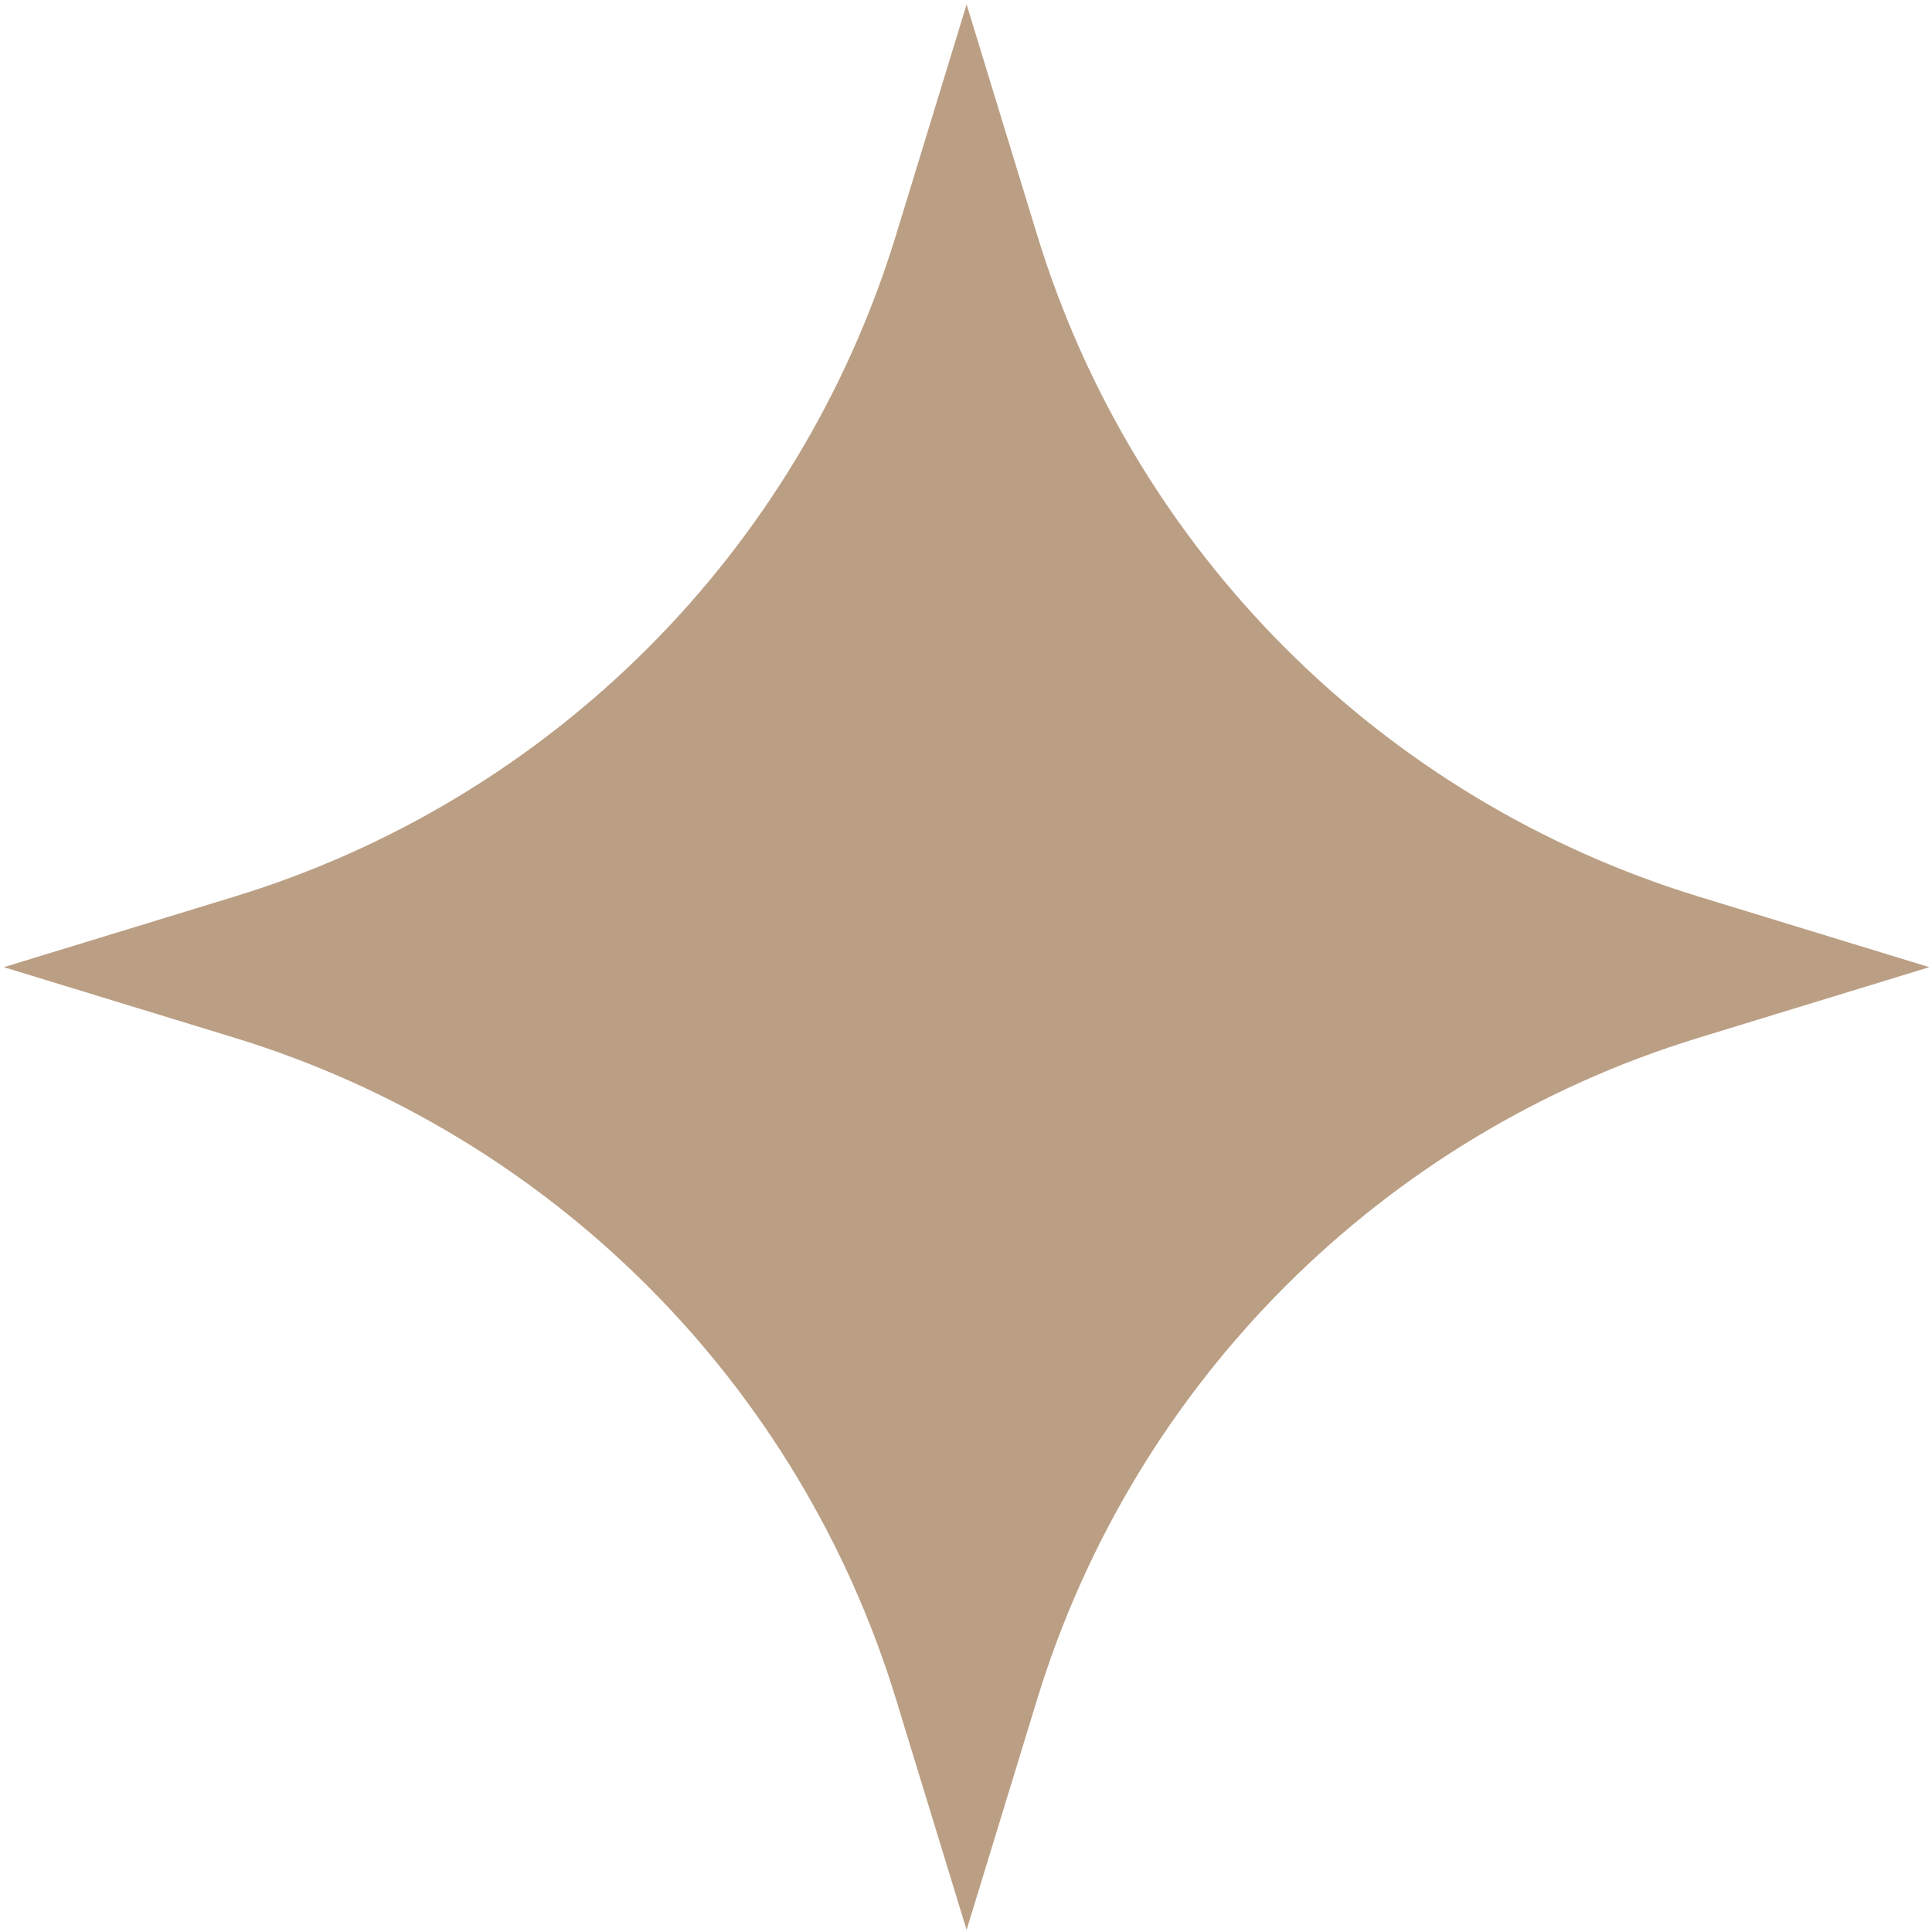
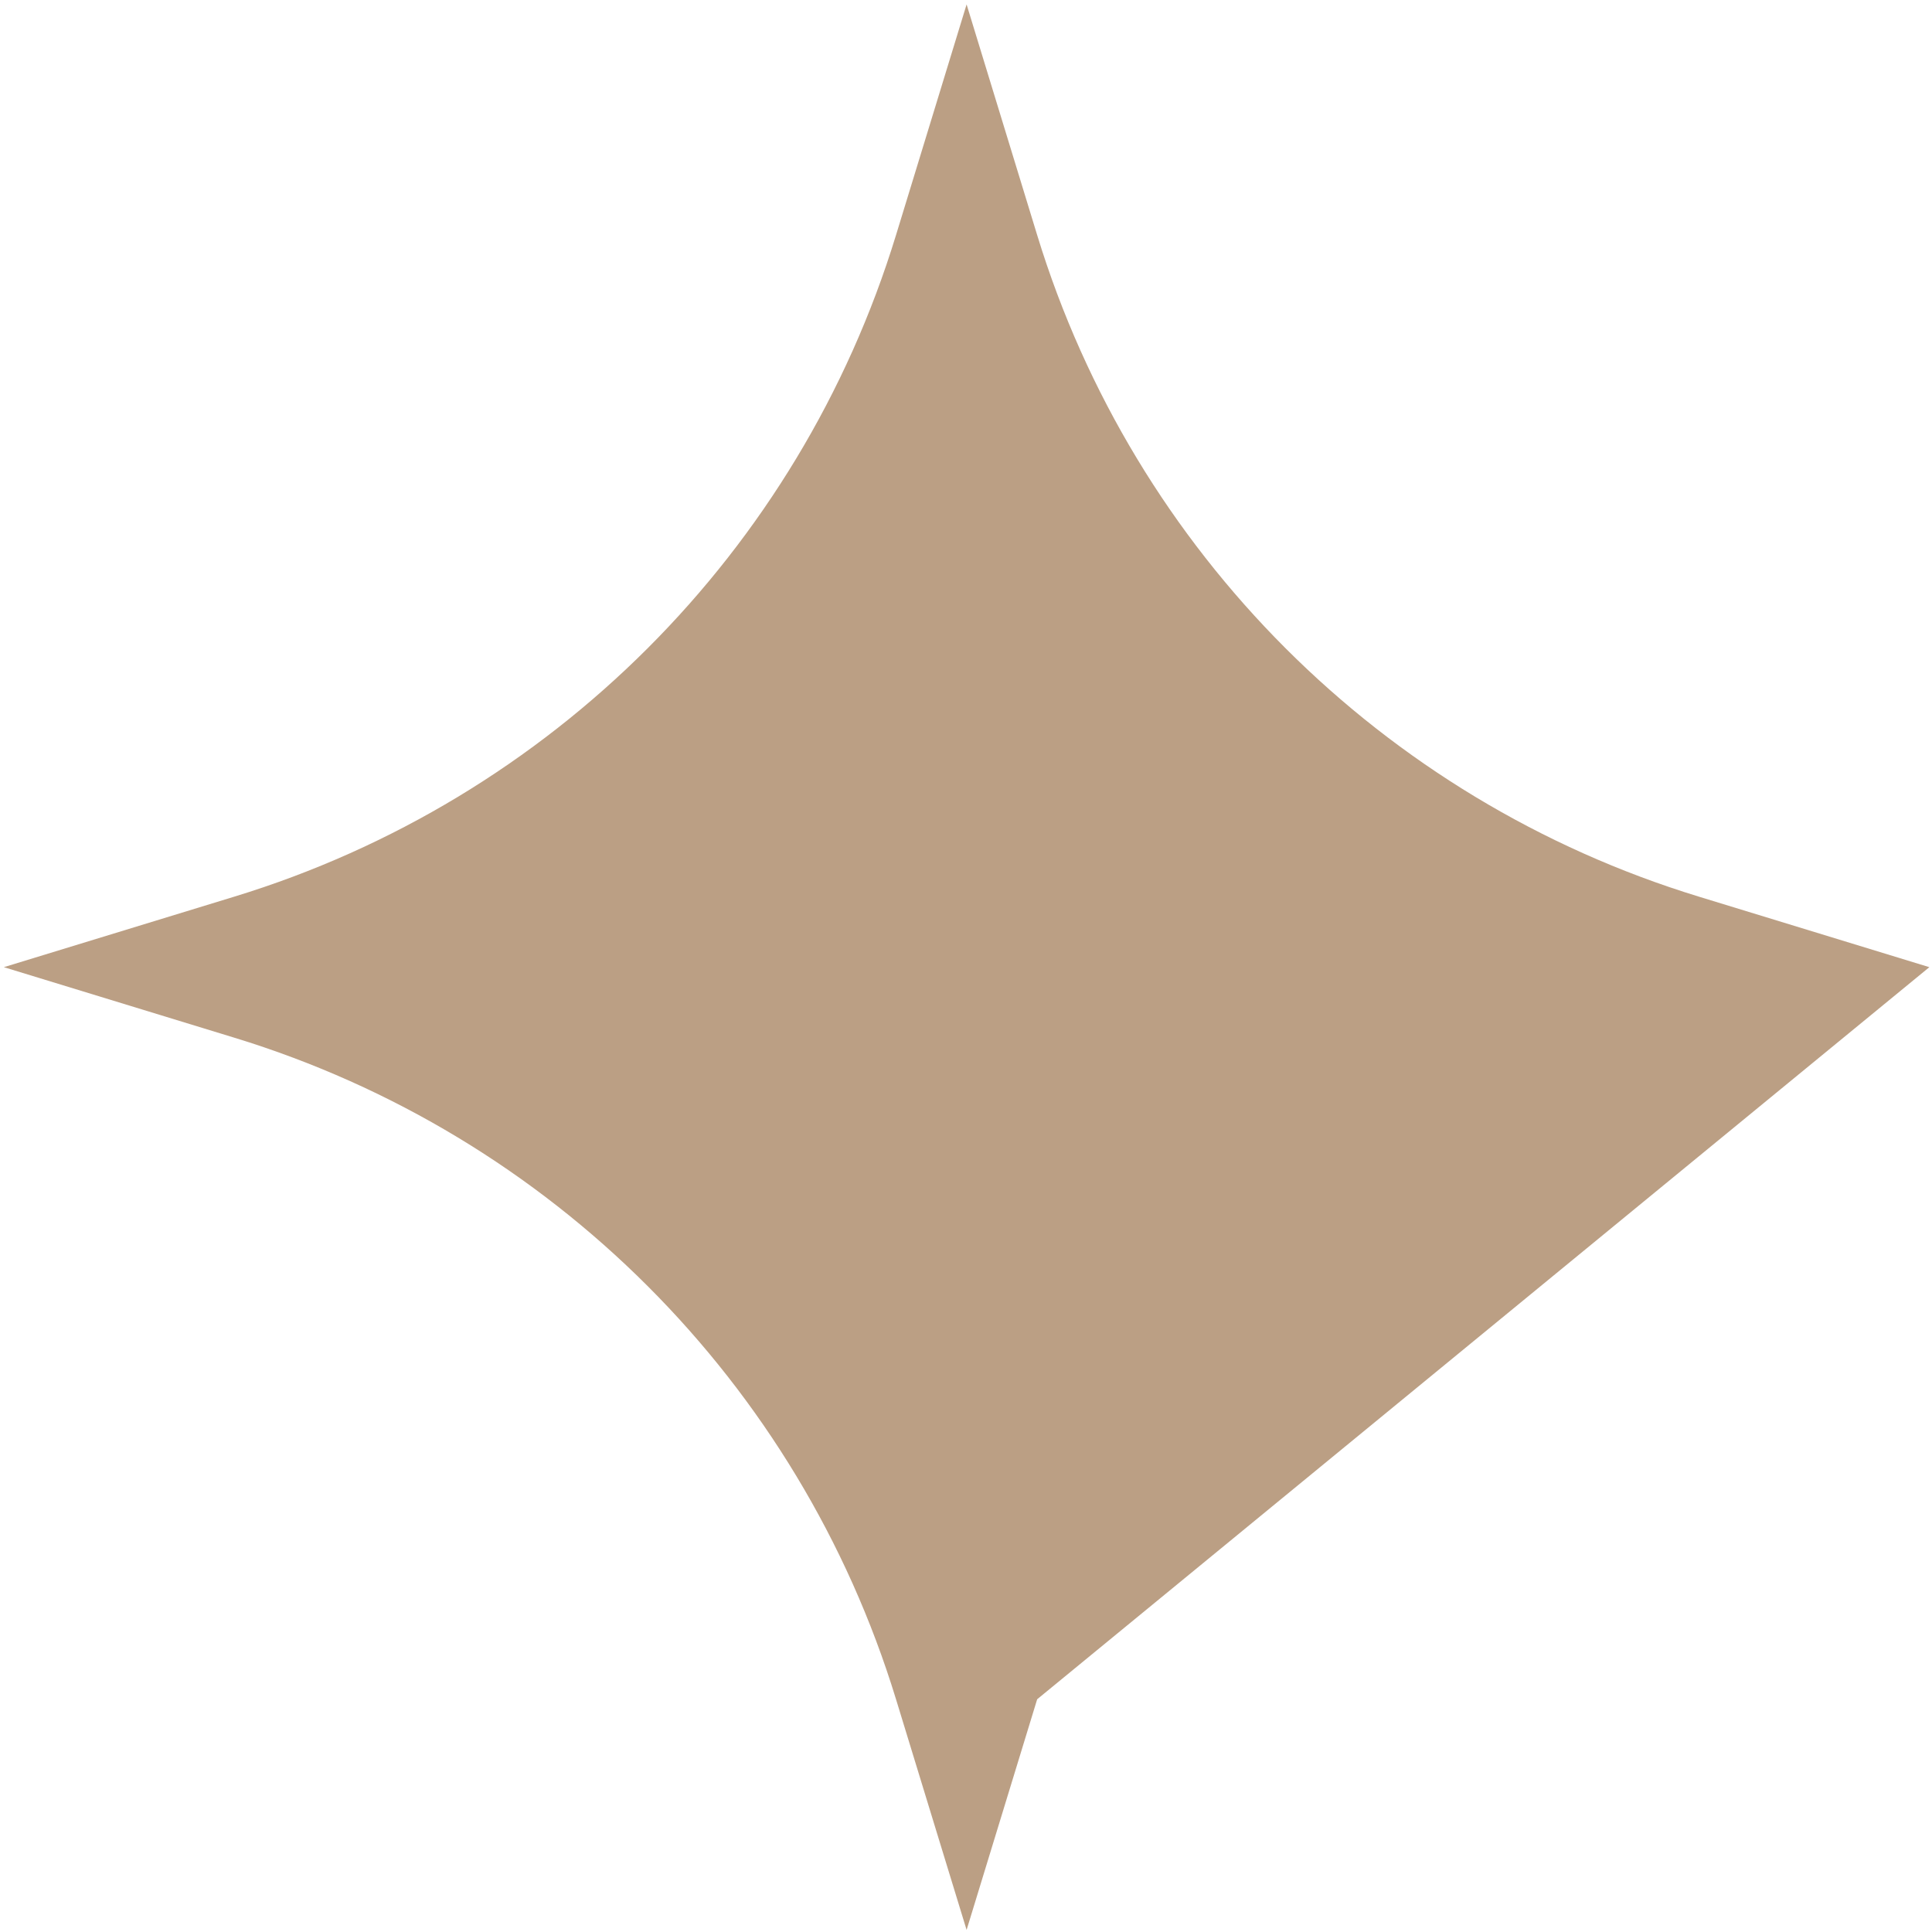
<svg xmlns="http://www.w3.org/2000/svg" width="325" height="325" viewBox="0 0 325 325" fill="none">
-   <path d="M162.6 0.743L150.727 39.545C134.429 92.81 92.713 134.526 39.448 150.824L0.646 162.697L39.448 174.57C92.713 190.868 134.429 232.584 150.727 285.849L162.6 324.651L174.472 285.849C190.77 232.584 232.487 190.868 285.752 174.57L324.554 162.697L285.752 150.824C232.487 134.526 190.77 92.81 174.472 39.545L162.6 0.743Z" fill="#BB9F84" />
+   <path d="M162.6 0.743L150.727 39.545C134.429 92.81 92.713 134.526 39.448 150.824L0.646 162.697L39.448 174.57C92.713 190.868 134.429 232.584 150.727 285.849L162.6 324.651L174.472 285.849L324.554 162.697L285.752 150.824C232.487 134.526 190.77 92.81 174.472 39.545L162.6 0.743Z" fill="#BB9F84" />
</svg>